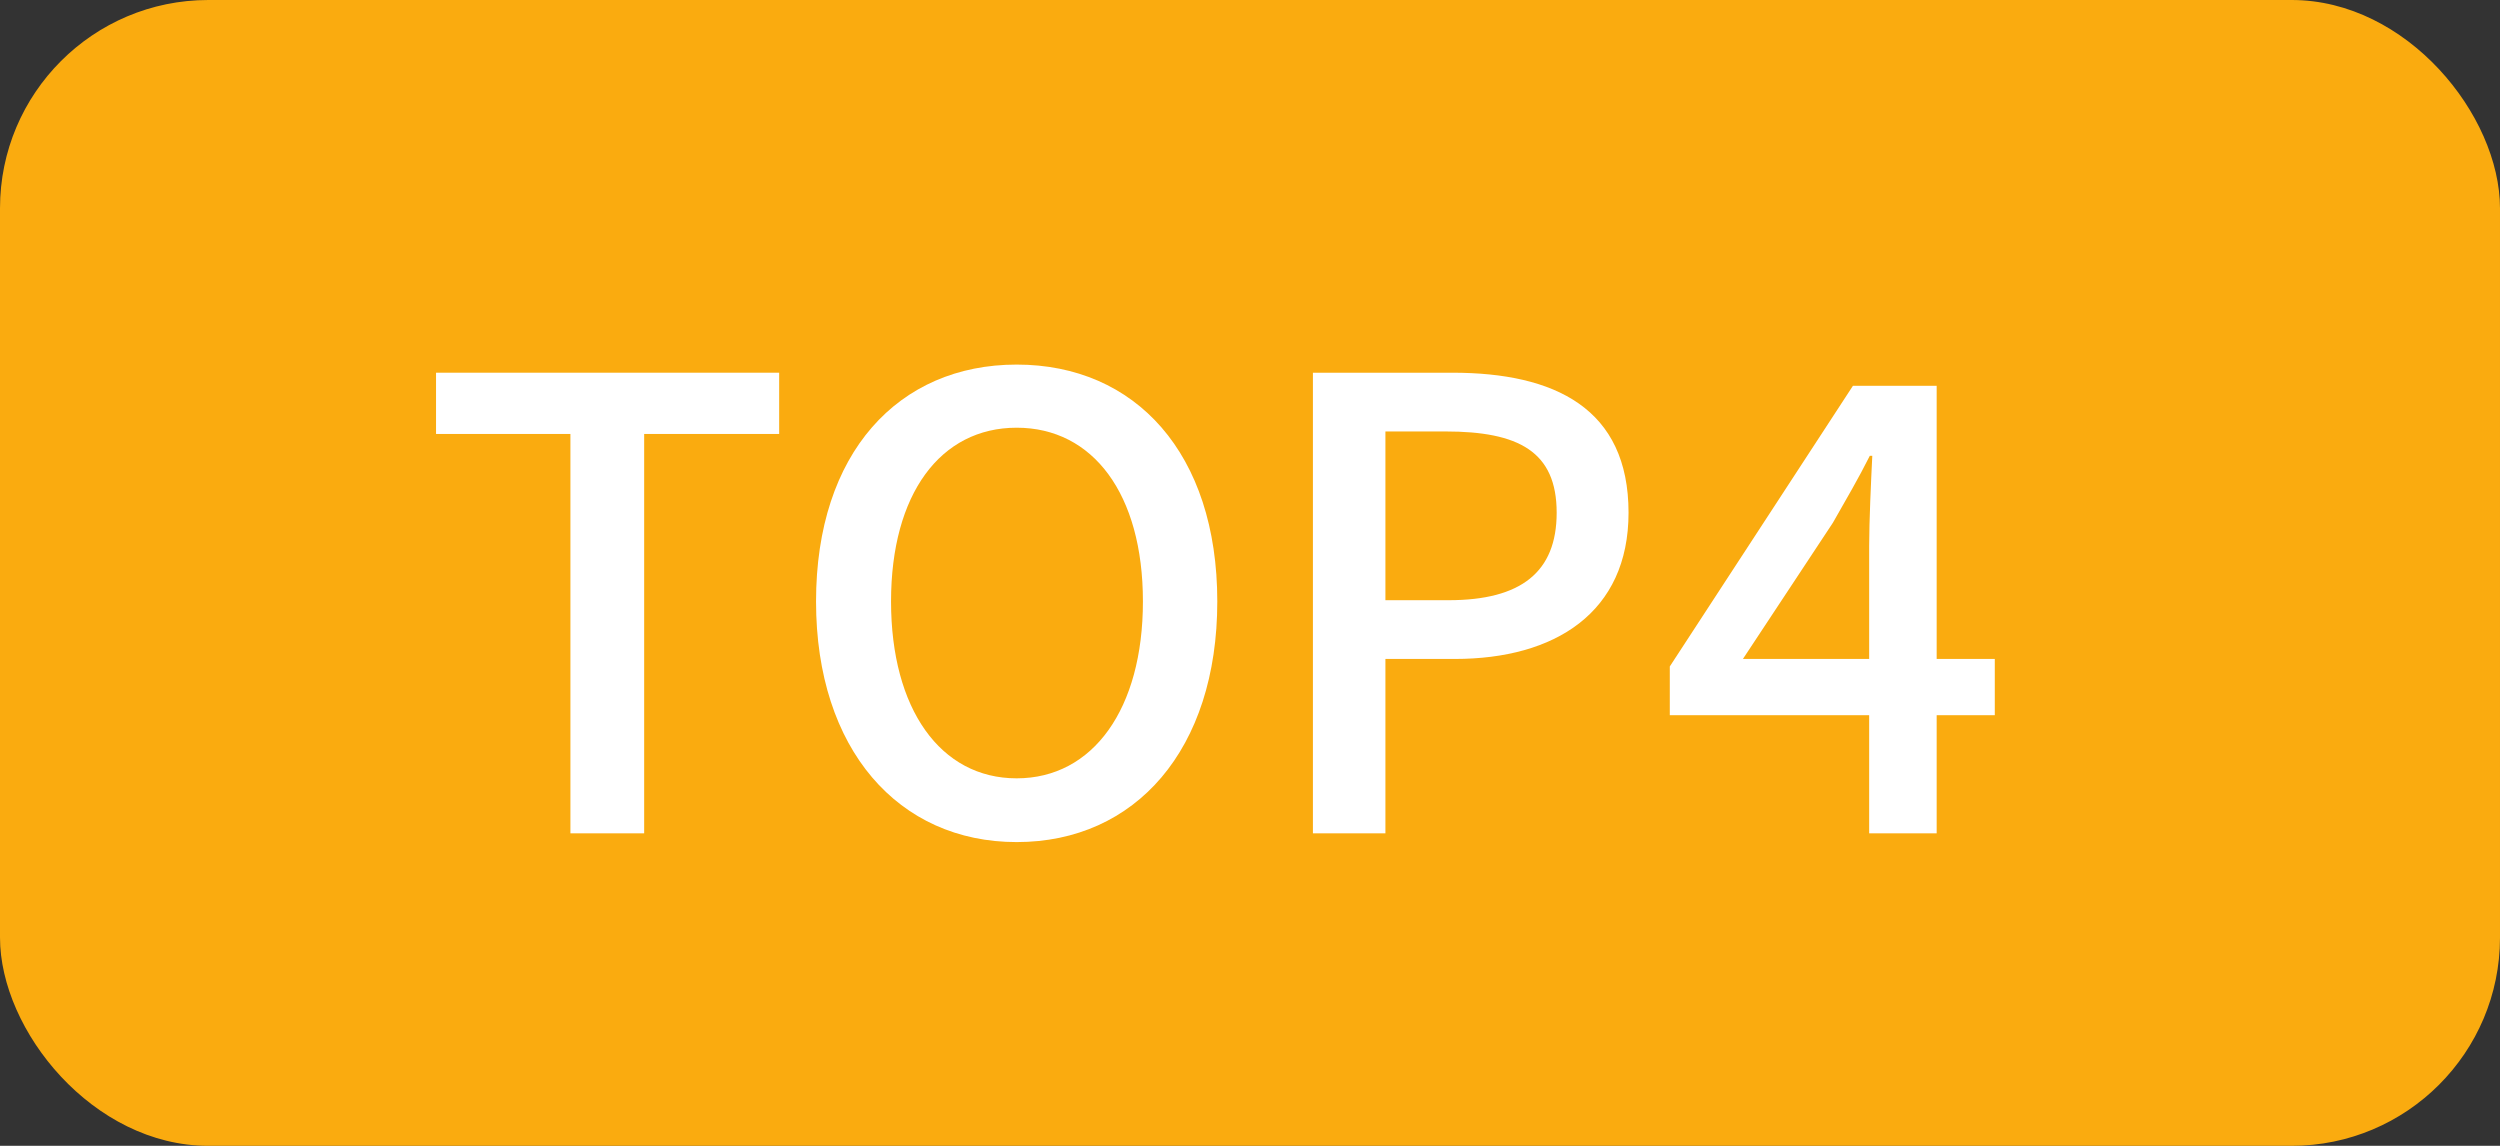
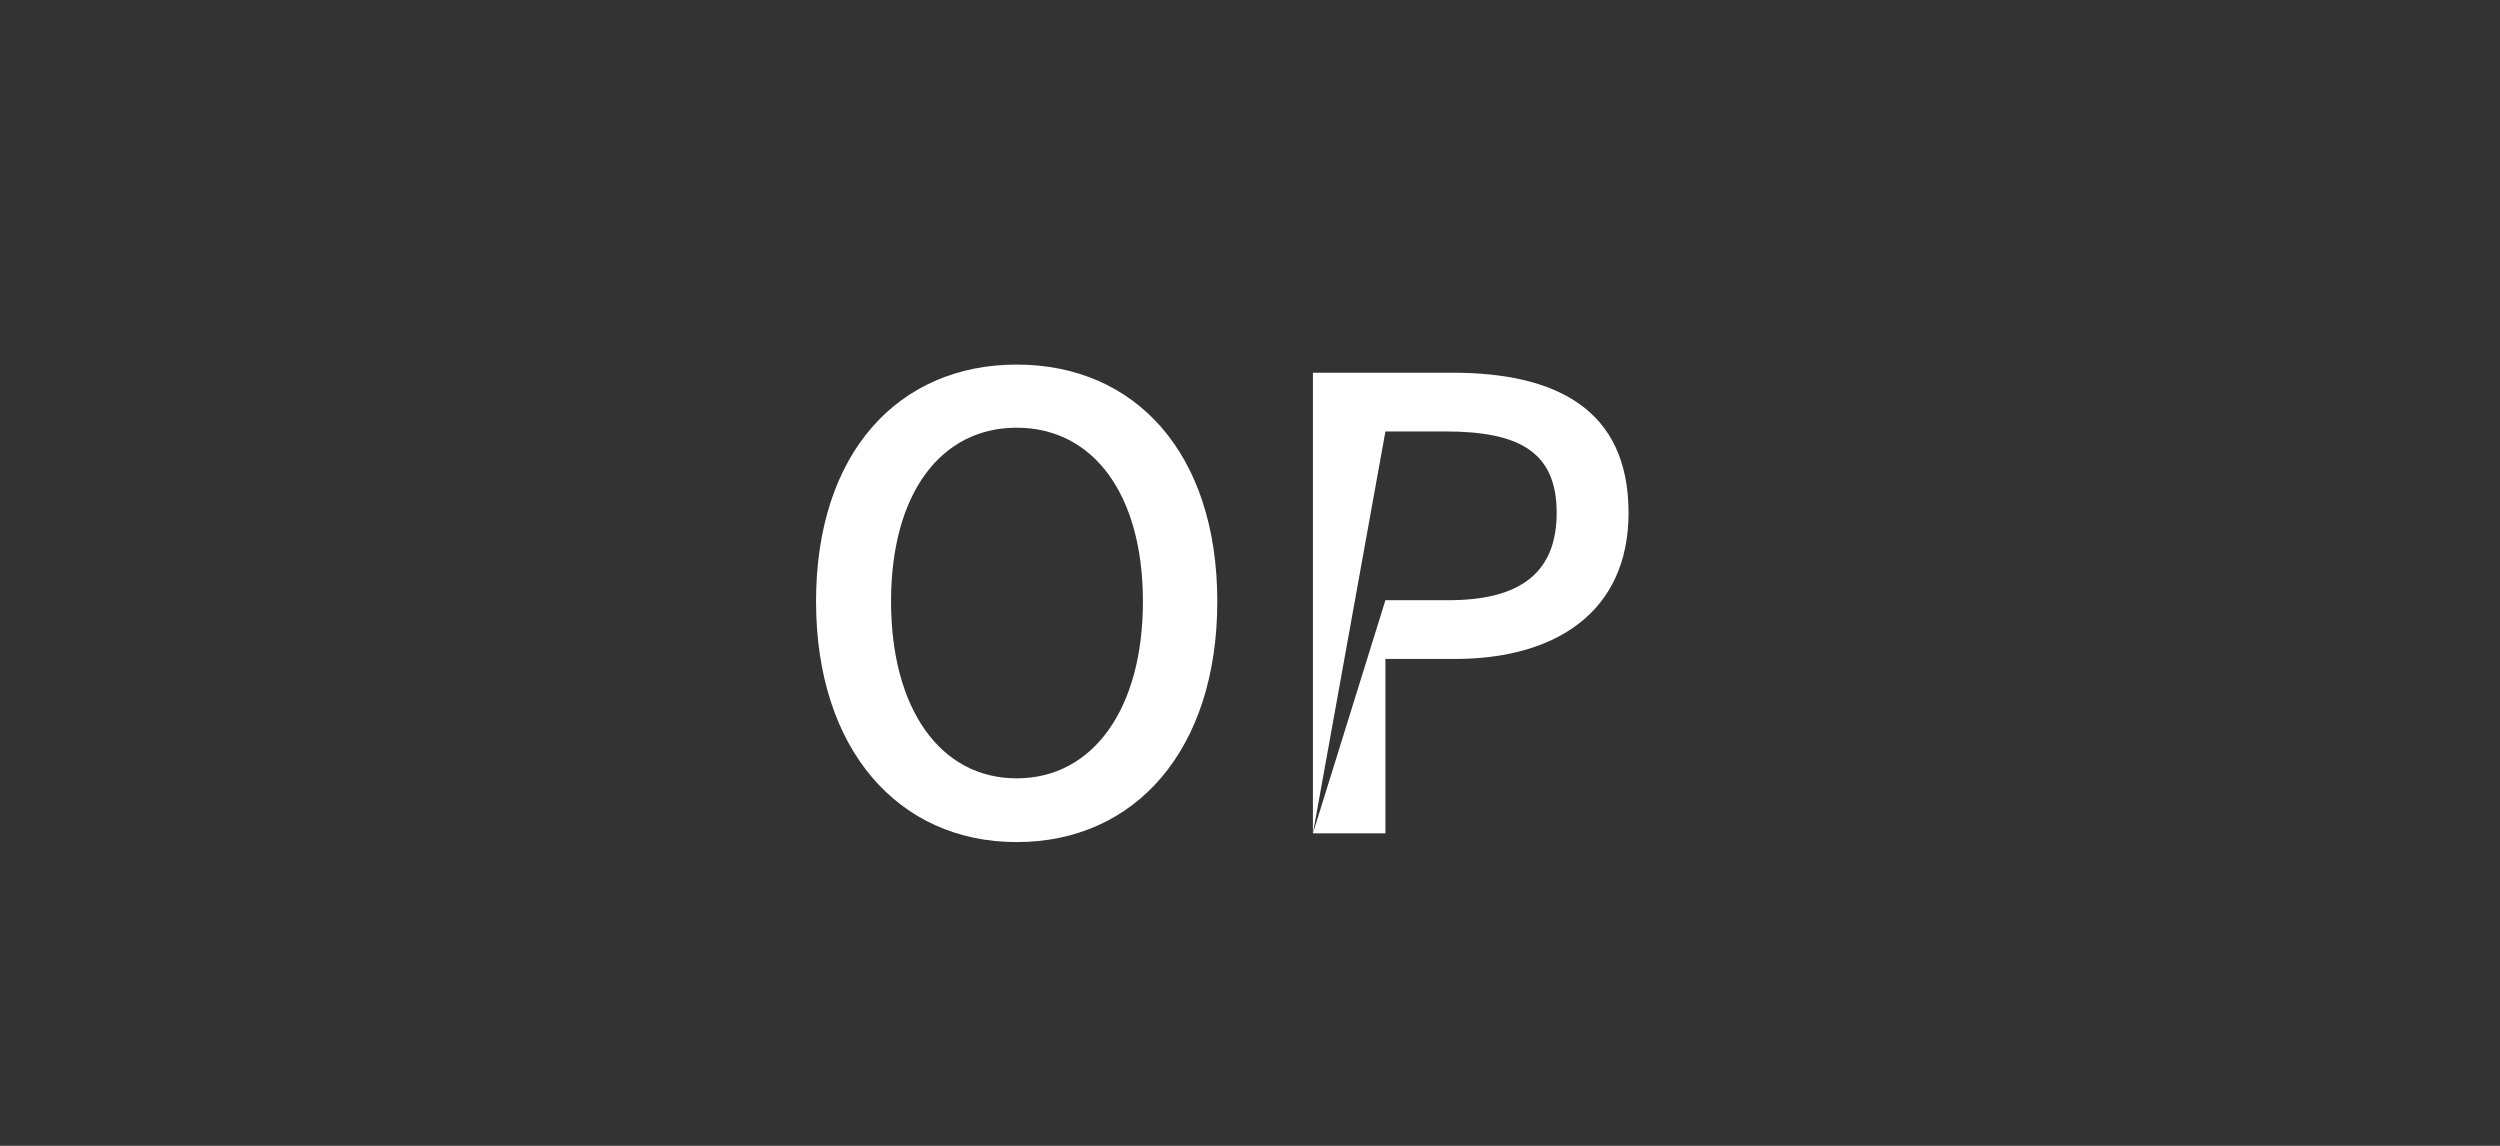
<svg xmlns="http://www.w3.org/2000/svg" width="48px" height="22px" viewBox="0 0 48 22" version="1.1">
  <rect x="0" y="0" width="48" height="22" fill="#333333" stroke="none" />
  <title>hot-icon-top4</title>
  <g id="页面-1" stroke="none" stroke-width="1" fill="none" fill-rule="evenodd">
    <g id="1.1.1鹰道数字智库" transform="translate(-1360, -1382)">
      <g id="编组-3" transform="translate(240, 1030)">
        <g id="hot-icon-top4" transform="translate(1120, 352)">
-           <rect id="矩形" fill="#FAAB0F" x="0" y="0" width="48" height="22" rx="4" />
          <g id="TOP4" transform="translate(8.372, 7)" fill="#FFFFFF" fill-rule="nonzero">
-             <polygon id="路径" points="2.58 9 3.996 9 3.996 1.332 6.588 1.332 6.588 0.156 0 0.156 0 1.332 2.58 1.332" />
            <path d="M11.148,9.168 C13.428,9.168 15,7.392 15,4.548 C15,1.704 13.428,0 11.148,0 C8.88,0 7.296,1.692 7.296,4.548 C7.296,7.392 8.88,9.168 11.148,9.168 Z M11.148,7.944 C9.684,7.944 8.736,6.612 8.736,4.548 C8.736,2.484 9.684,1.212 11.148,1.212 C12.612,1.212 13.572,2.484 13.572,4.548 C13.572,6.612 12.612,7.944 11.148,7.944 Z" id="形状" />
-             <path d="M16.836,9 L18.228,9 L18.228,5.652 L19.56,5.652 C21.48,5.652 22.896,4.764 22.896,2.844 C22.896,0.84 21.48,0.156 19.512,0.156 L16.836,0.156 L16.836,9 Z M18.228,4.524 L18.228,1.284 L19.38,1.284 C20.784,1.284 21.516,1.668 21.516,2.844 C21.516,3.984 20.832,4.524 19.44,4.524 L18.228,4.524 Z" id="形状" />
-             <path d="M27.516,9 L28.812,9 L28.812,6.732 L29.928,6.732 L29.928,5.652 L28.812,5.652 L28.812,0.408 L27.204,0.408 L23.688,5.796 L23.688,6.732 L27.516,6.732 L27.516,9 Z M27.516,5.652 L25.092,5.652 L26.82,3.036 C27.072,2.592 27.312,2.184 27.528,1.752 L27.576,1.752 C27.552,2.232 27.516,3.012 27.516,3.48 L27.516,5.652 Z" id="形状" />
+             <path d="M16.836,9 L18.228,9 L18.228,5.652 L19.56,5.652 C21.48,5.652 22.896,4.764 22.896,2.844 C22.896,0.84 21.48,0.156 19.512,0.156 L16.836,0.156 L16.836,9 Z L18.228,1.284 L19.38,1.284 C20.784,1.284 21.516,1.668 21.516,2.844 C21.516,3.984 20.832,4.524 19.44,4.524 L18.228,4.524 Z" id="形状" />
          </g>
        </g>
      </g>
    </g>
  </g>
</svg>